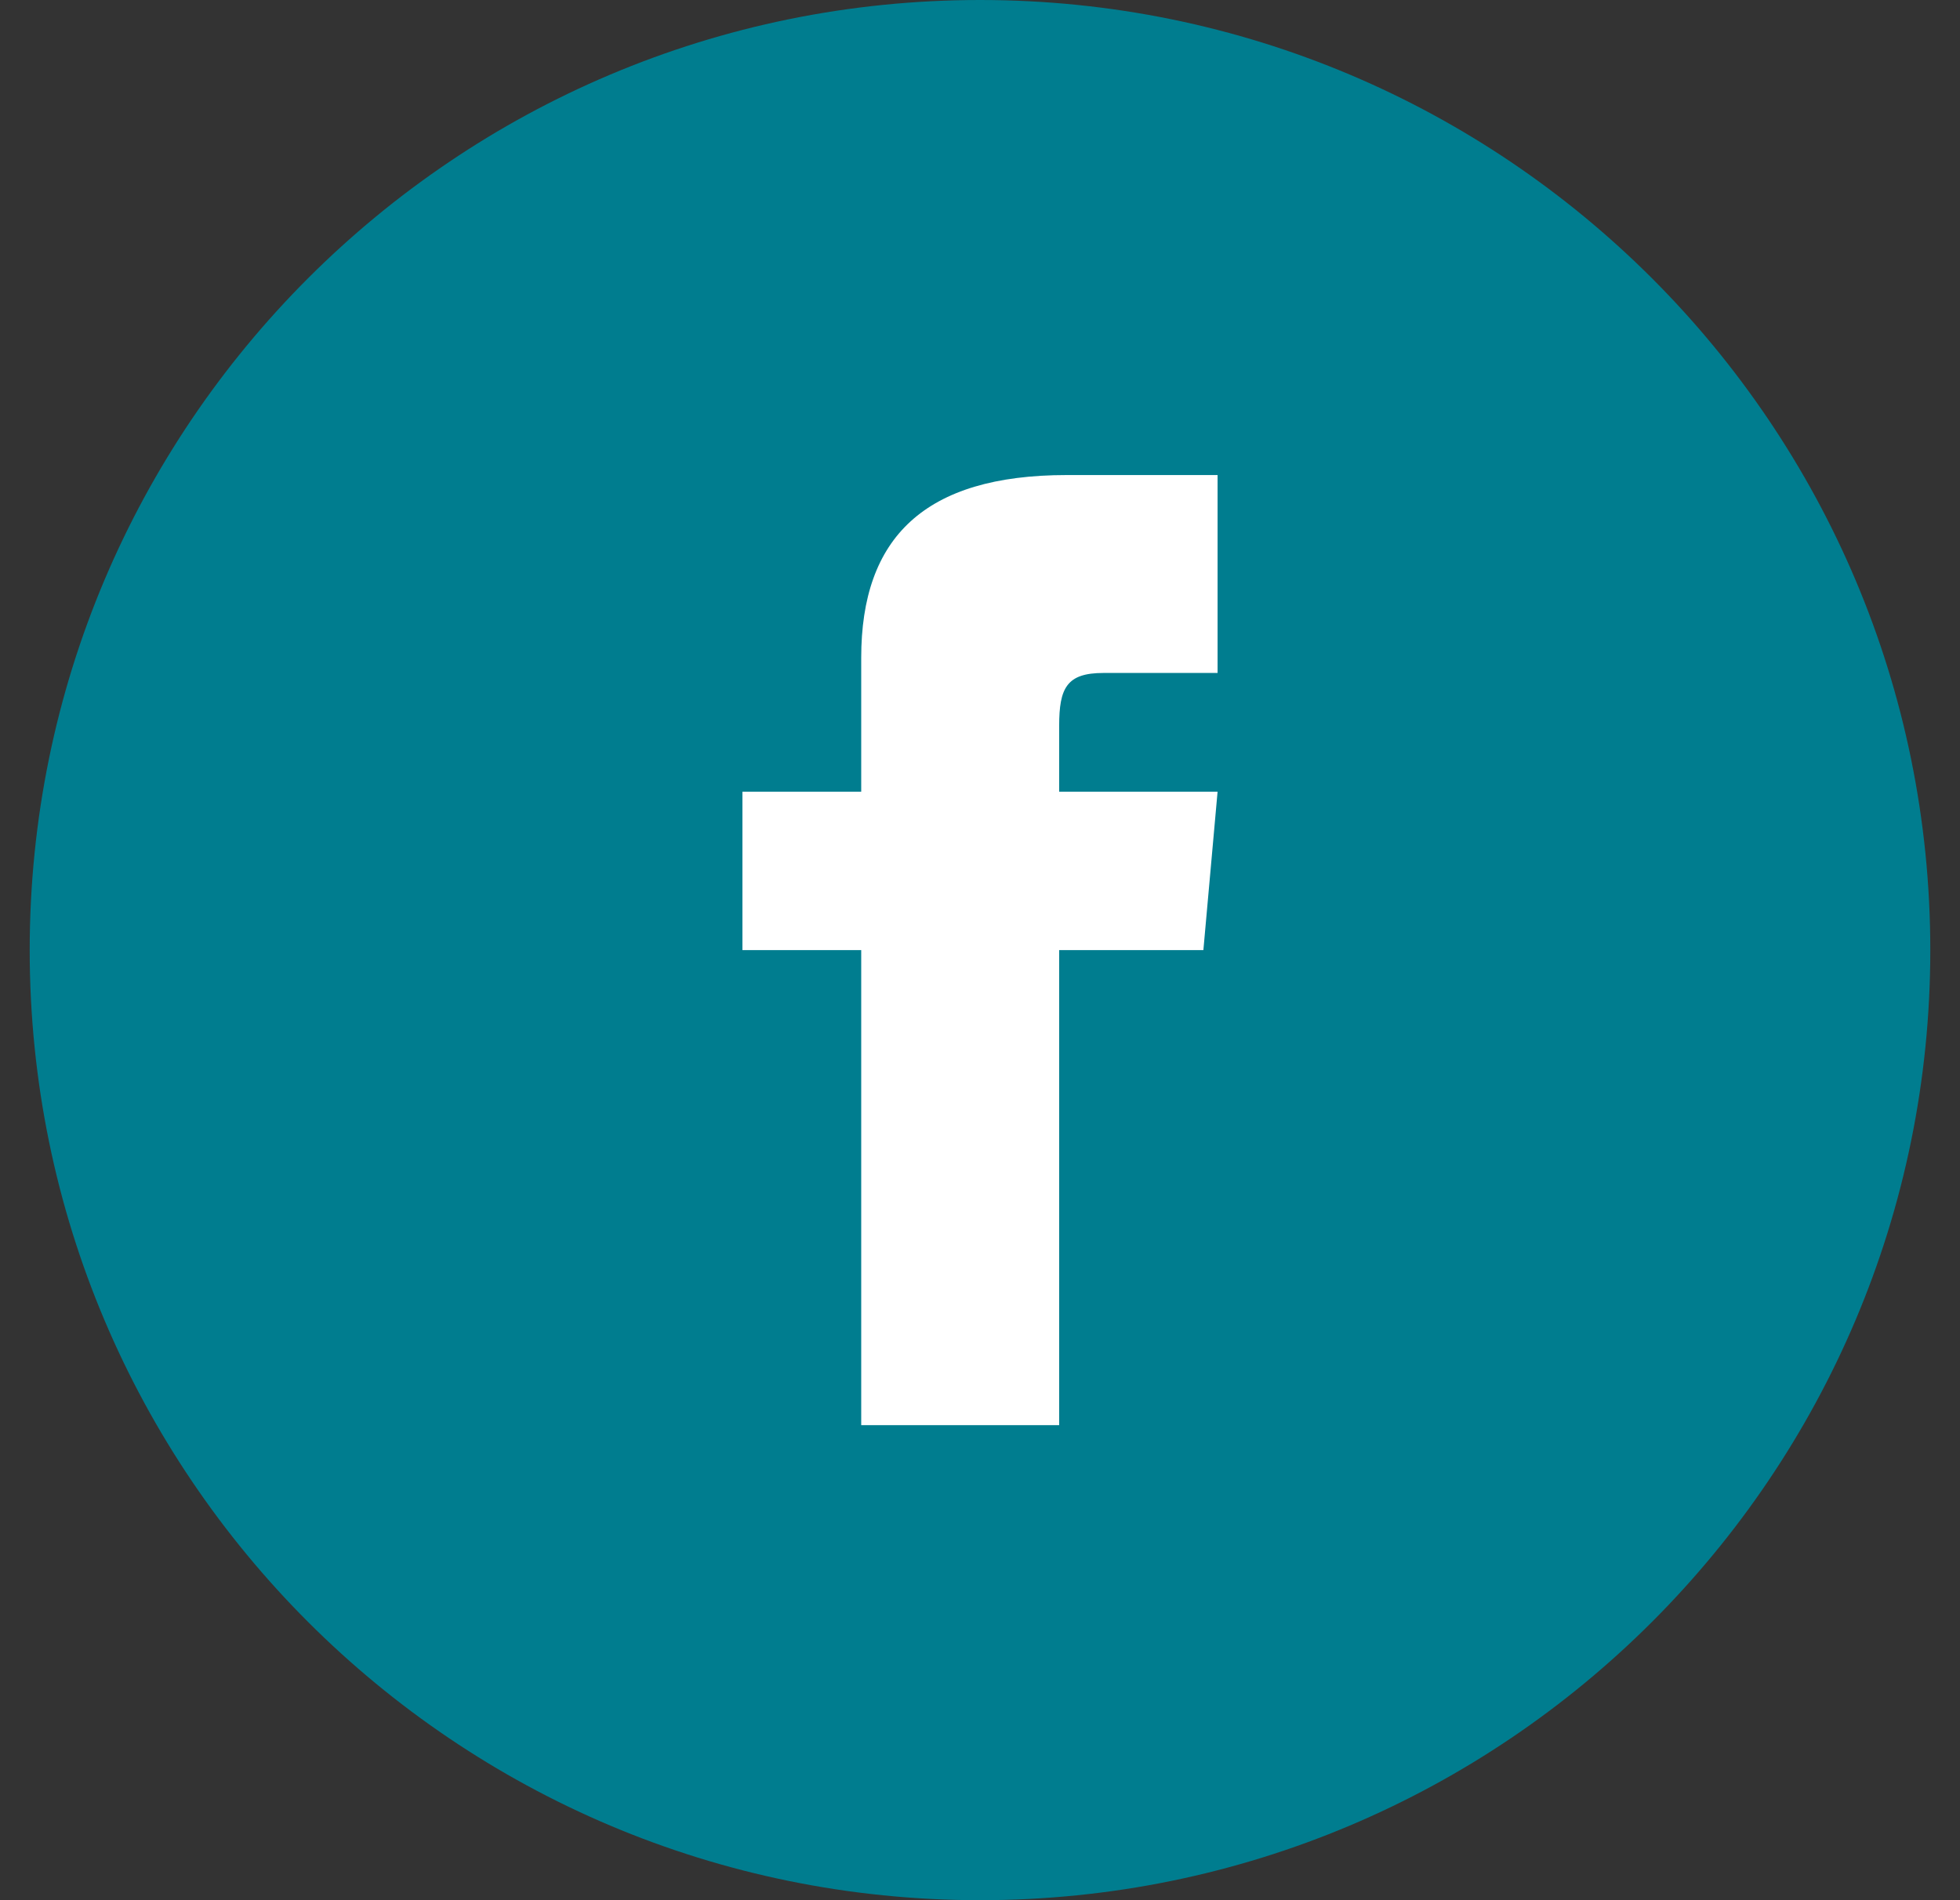
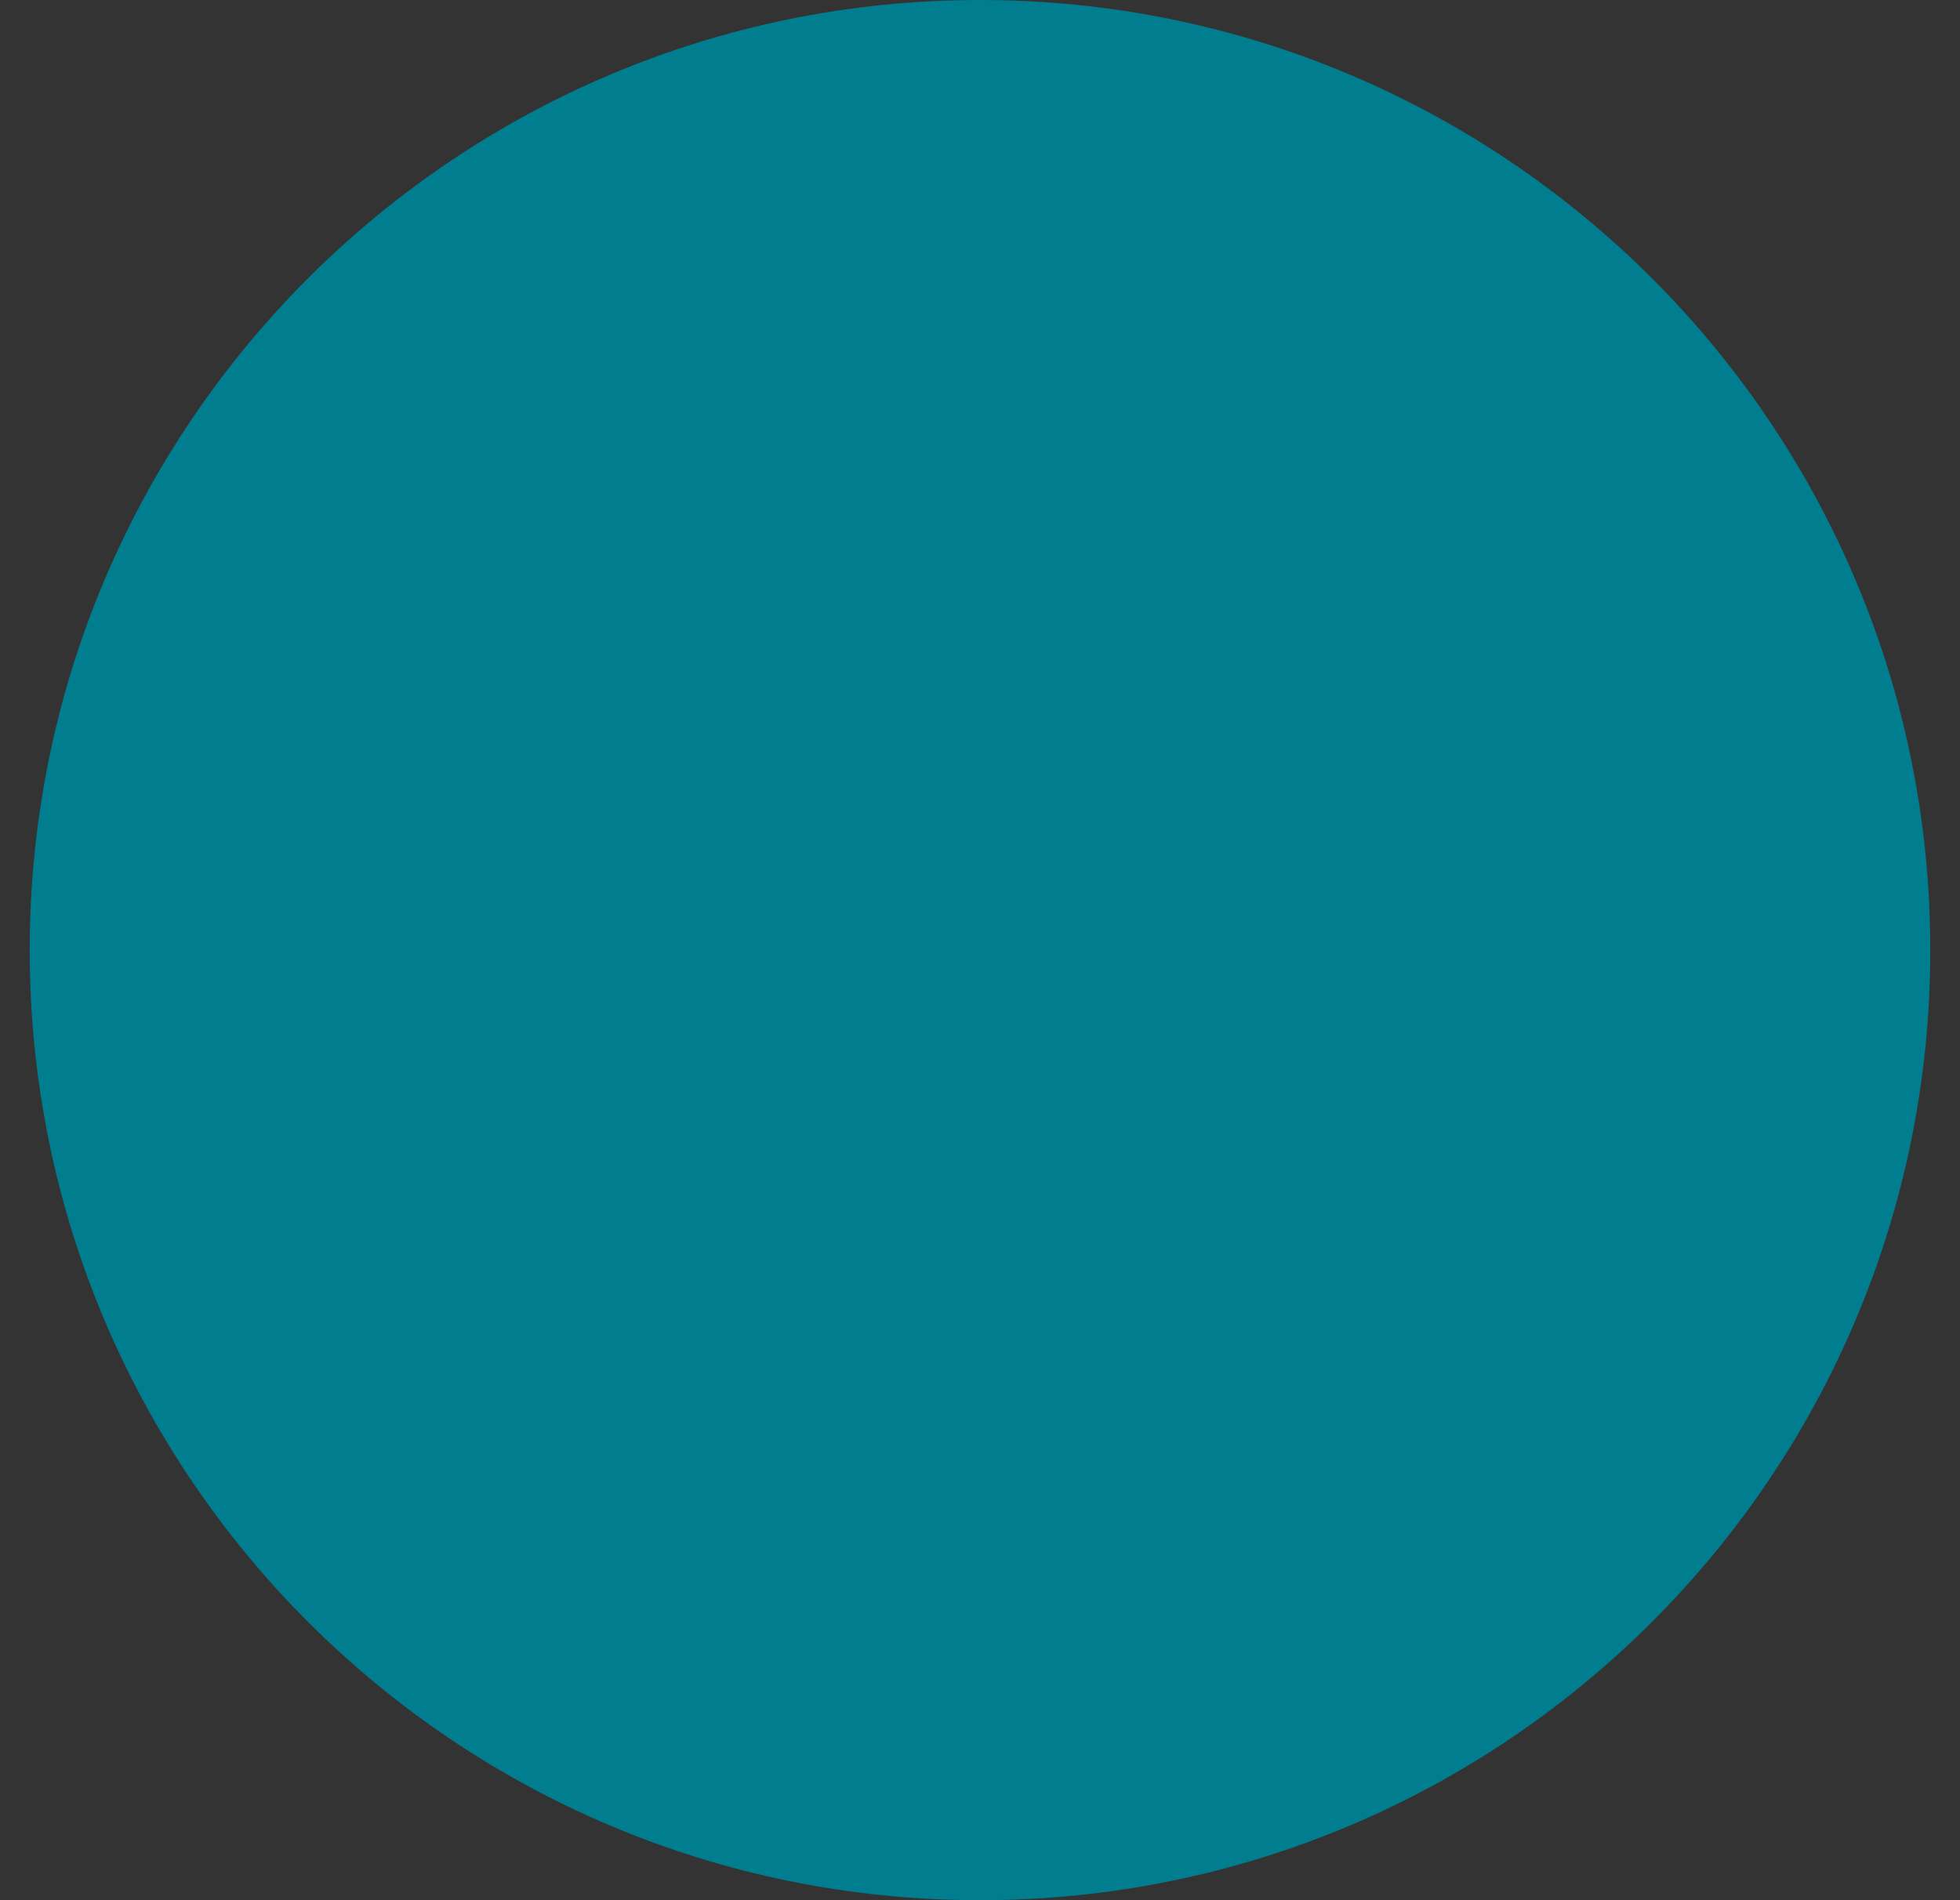
<svg xmlns="http://www.w3.org/2000/svg" width="33" height="32" viewBox="0 0 33 32" fill="none">
  <rect x="0" y="0" width="33" height="32" fill="#333333" stroke="none" />
  <path d="M0.5 16C0.5 7.163 7.663 0 16.5 0C25.337 0 32.5 7.163 32.5 16C32.5 24.837 25.337 32 16.5 32C7.663 32 0.5 24.837 0.5 16Z" fill="#007D8F" />
-   <path d="M14.5 13.333H12.5V16H14.5V24H17.833V16H20.261L20.5 13.333H17.833V12.222C17.833 11.585 17.961 11.333 18.577 11.333H20.5V8H17.961C15.564 8 14.5 9.055 14.5 11.077V13.333Z" fill="white" />
</svg>